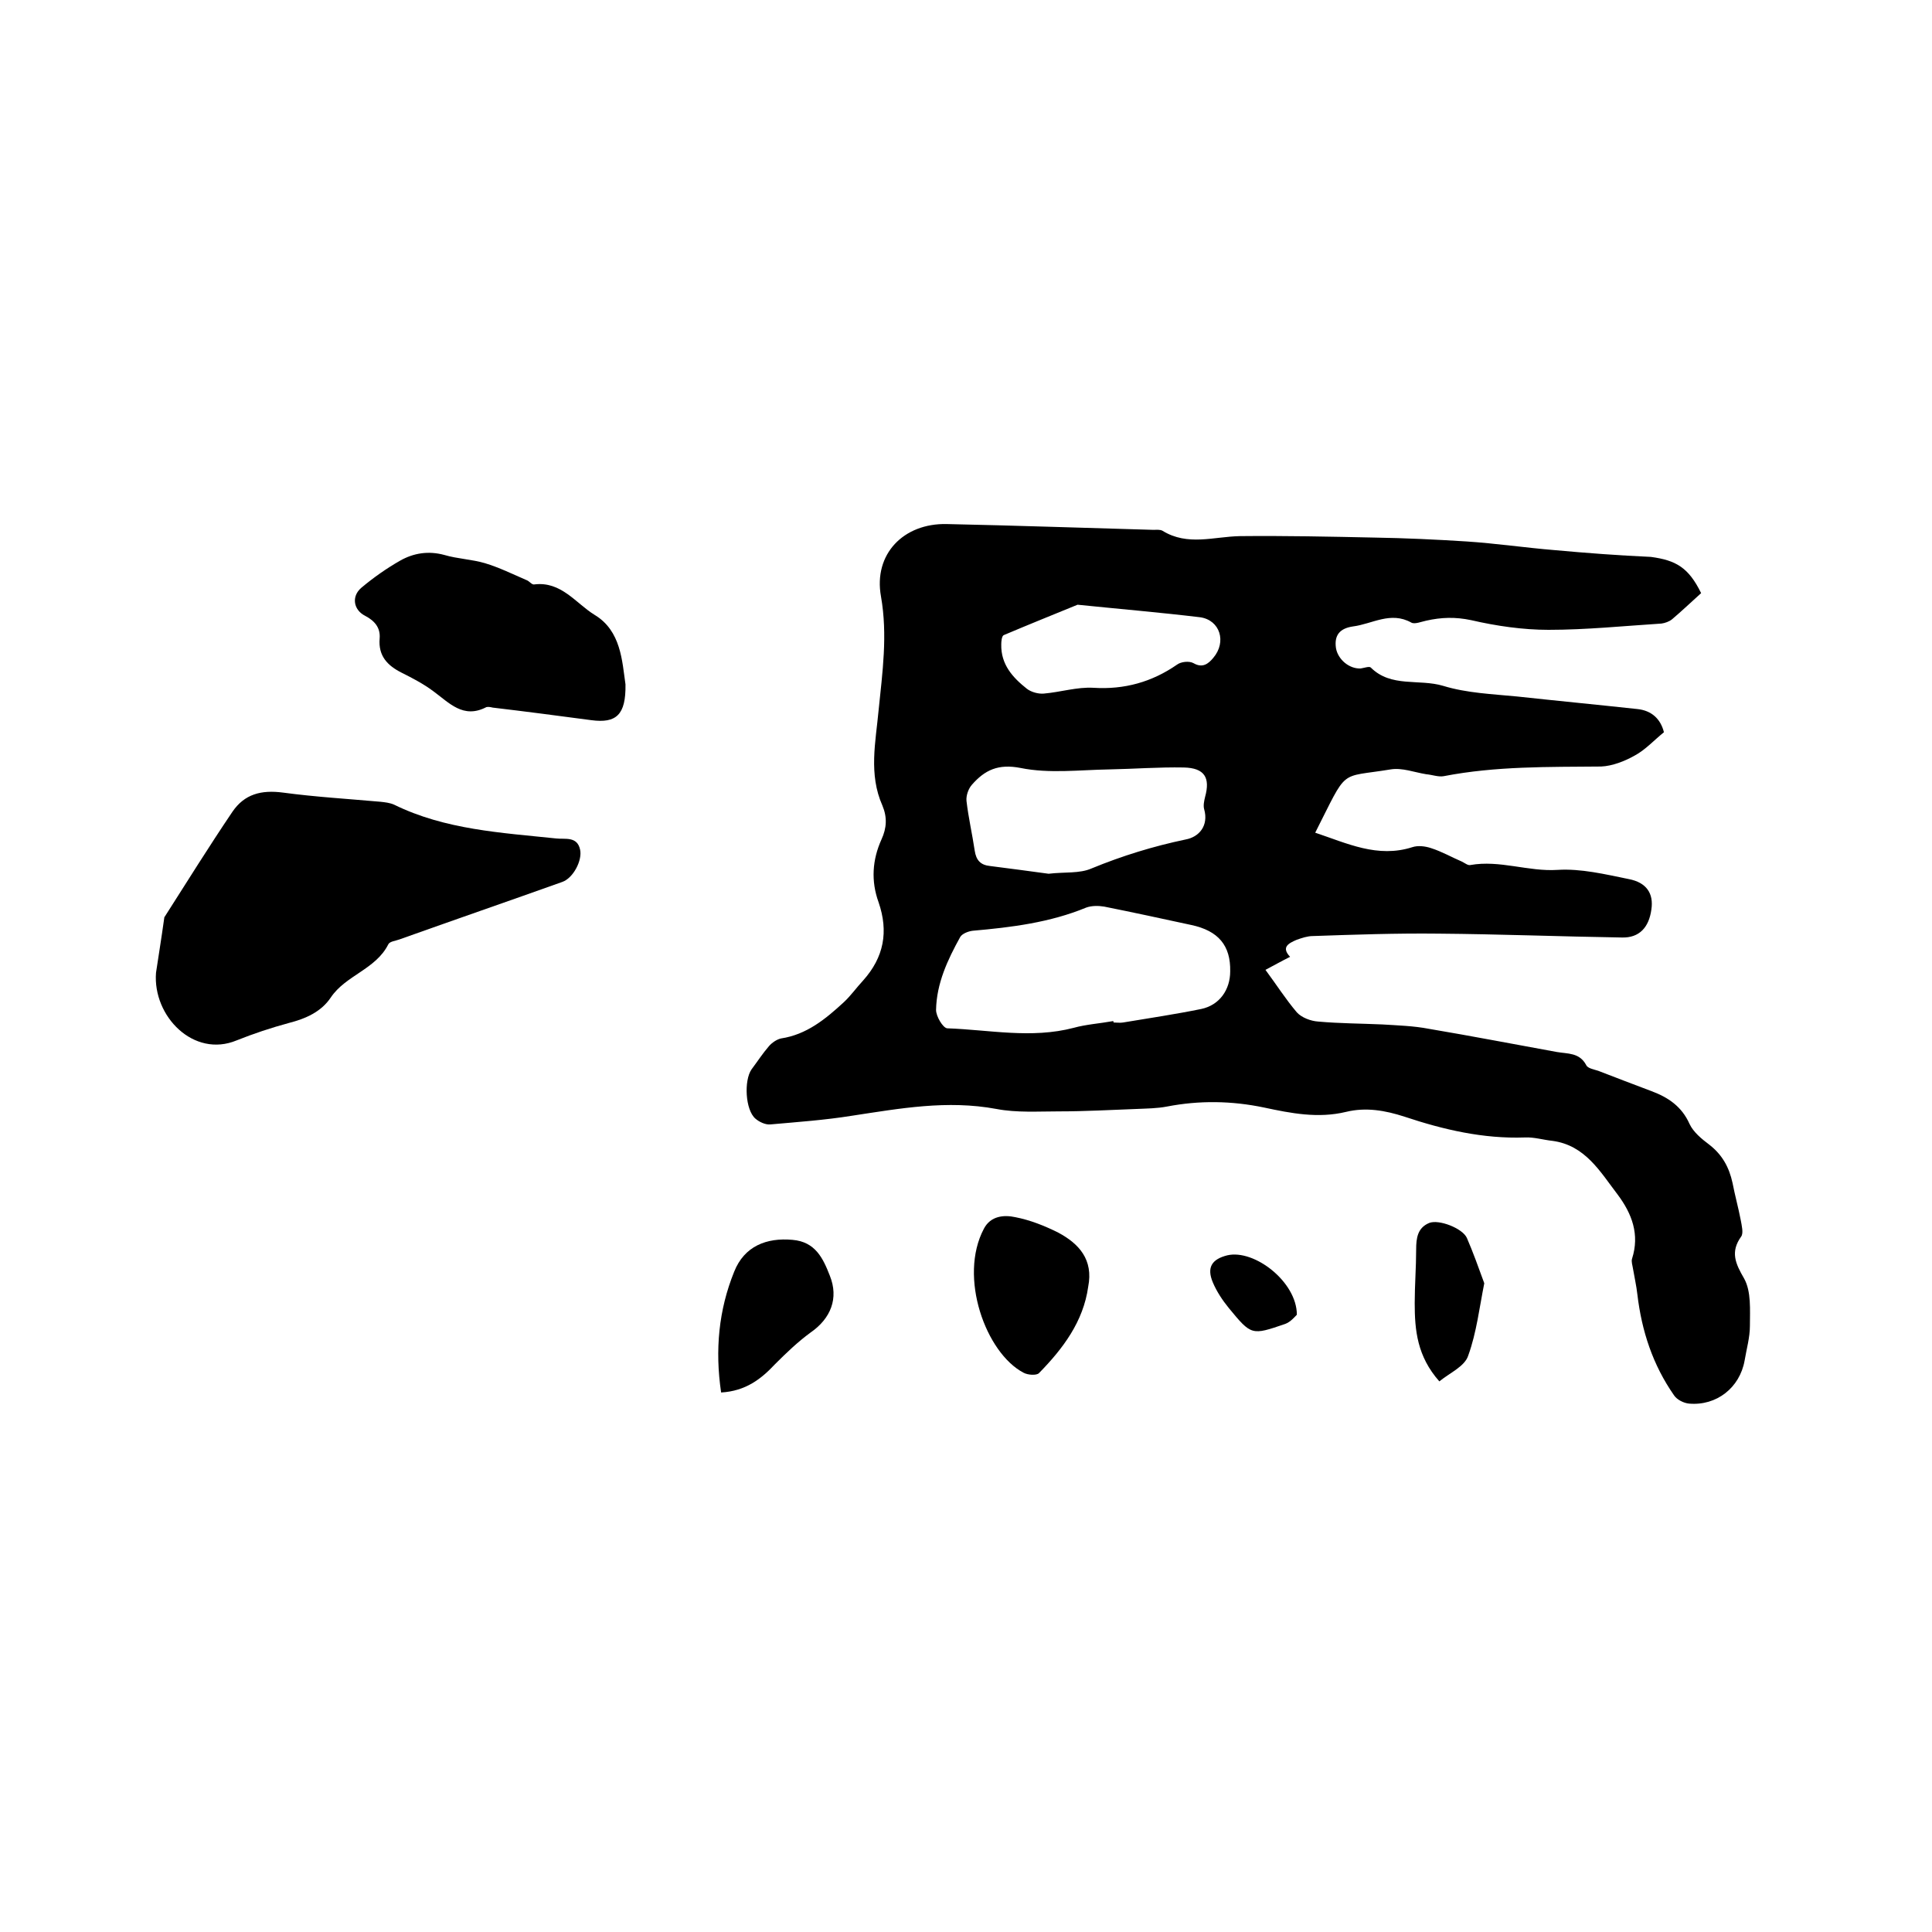
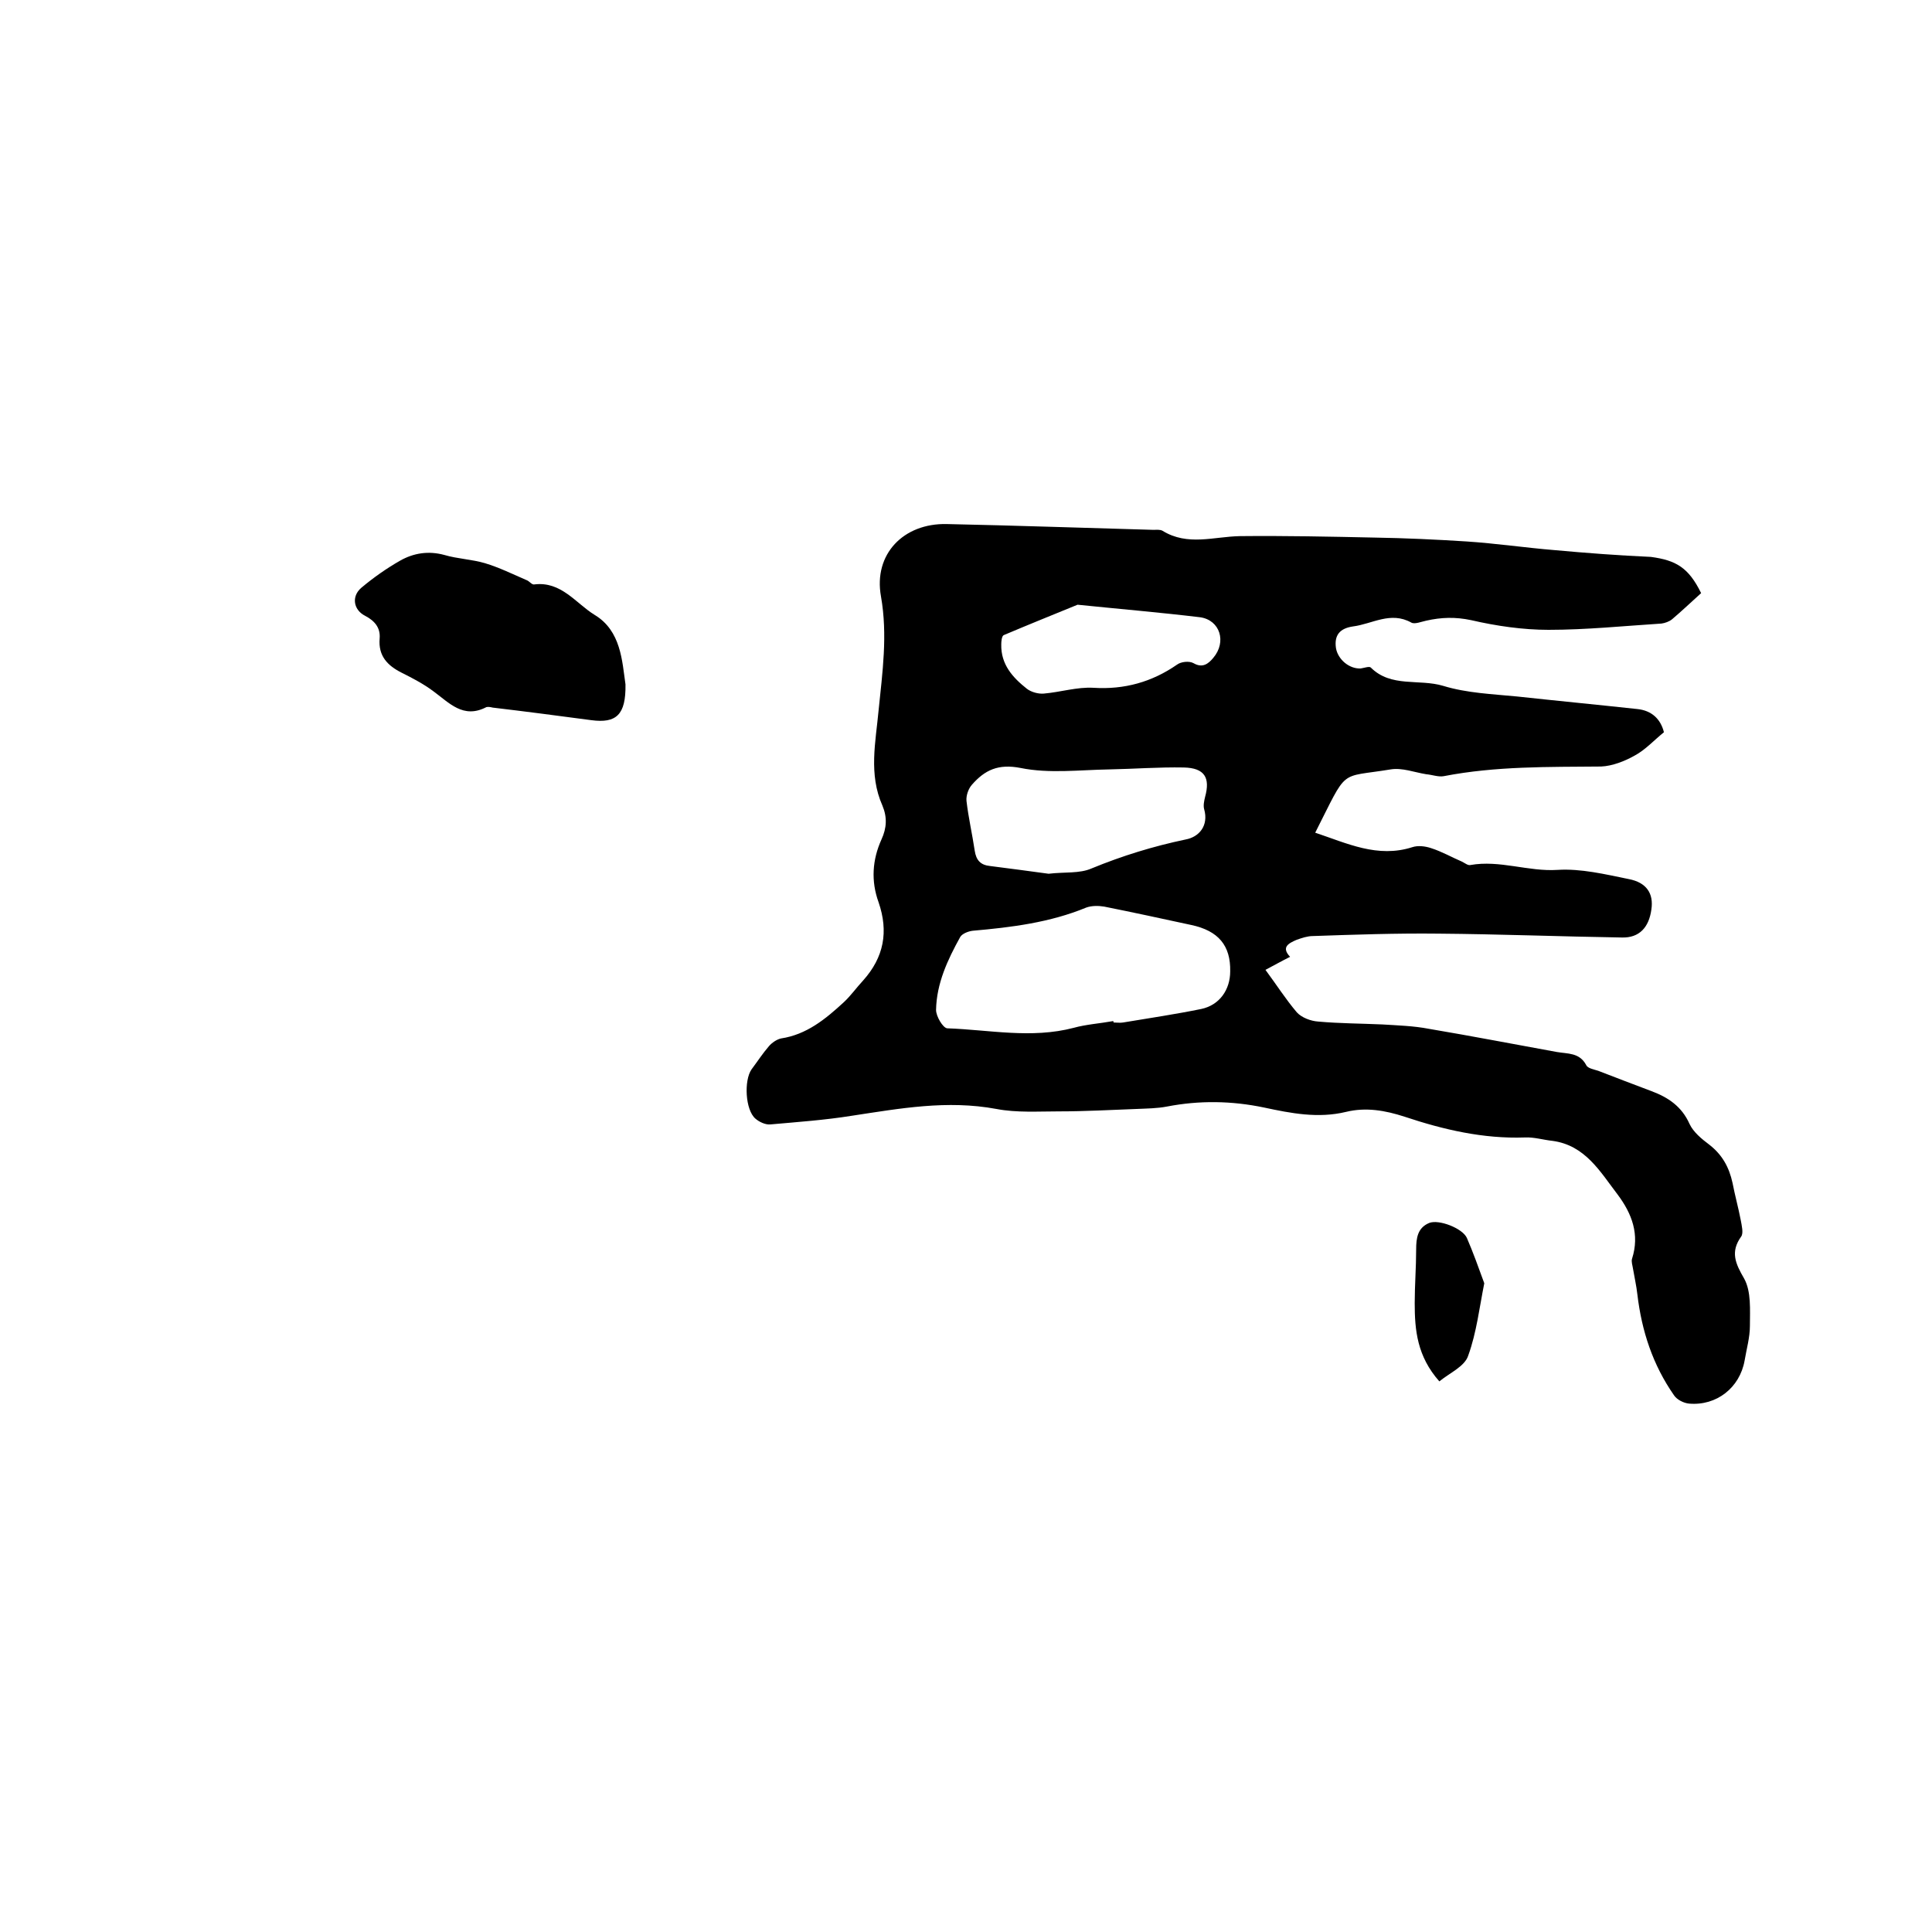
<svg xmlns="http://www.w3.org/2000/svg" enable-background="new 0 0 400 400" viewBox="0 0 400 400">
  <path d="m352.2 122.8c-2.1 1.9-4 3.7-6 5.4-.6.5-1.5.8-2.2.9-7.8.5-15.6 1.3-23.4 1.3-5.3 0-10.8-.8-16-2-3.3-.7-6.2-.6-9.3.1-1 .2-2.4.8-3.1.4-4.3-2.4-8.1.3-12.1.8-2.7.4-3.9 1.8-3.5 4.5.4 2.3 2.7 4.3 5.1 4.2.7-.1 1.8-.5 2.1-.2 4.2 4.2 10 2.3 15 3.8 4.9 1.5 10.2 1.7 15.3 2.2 8.3.9 16.6 1.7 24.9 2.6 2.9.3 4.8 2 5.5 4.8-2.1 1.7-3.8 3.6-6 4.8-2.1 1.2-4.7 2.2-7 2.3-10.9.1-21.8-.1-32.6 2-1.1.2-2.4-.3-3.6-.4-2.5-.4-5-1.4-7.4-1-10.9 1.8-8.7-.5-15.6 13.1 6.6 2.2 12.9 5.3 20.1 3 1.2-.4 2.7-.2 3.9.2 2.2.7 4.3 1.9 6.4 2.8.6.3 1.2.8 1.7.7 6.1-1.1 12 1.4 18.1 1 4.8-.3 9.8.9 14.7 1.9 3.7.7 5.2 3 4.7 6.3-.5 3.7-2.5 5.9-6.1 5.8-12.7-.2-25.4-.7-38-.8-8.7-.1-17.3.2-26 .5-1.1 0-2.3.4-3.4.8-1.6.7-3.2 1.5-1.3 3.5-1.8.9-3.4 1.8-5.1 2.7 2.3 3.1 4.2 6.1 6.5 8.8 1 1.1 2.9 1.8 4.4 1.9 4.4.4 8.9.4 13.3.6 3.2.2 6.5.3 9.6.9 8.9 1.5 17.7 3.2 26.5 4.8 2.3.4 4.7.1 6.1 2.7.3.7 1.6.9 2.5 1.2 3.6 1.4 7.3 2.8 11 4.2 3.5 1.3 6.3 3.2 7.9 6.8.8 1.7 2.5 3.1 4.1 4.3 2.7 2.1 4.1 4.7 4.8 7.9.5 2.6 1.2 5.1 1.7 7.7.2 1.1.6 2.7.1 3.4-2.3 3.2-1.2 5.6.6 8.7 1.5 2.7 1.2 6.5 1.2 9.8 0 2.4-.7 4.8-1.1 7.2-1 5.6-5.8 9.4-11.5 8.9-1.1-.1-2.5-.8-3.1-1.7-4.4-6.3-6.7-13.3-7.6-20.9-.2-1.8-.6-3.5-.9-5.3-.1-.7-.4-1.5-.2-2.1 1.6-5 0-9.3-3-13.3-3.6-4.7-6.7-10.2-13.5-11.1-1.9-.2-3.8-.8-5.7-.7-8.6.3-16.8-1.6-24.9-4.3-4-1.3-8-2-12.1-1-5.8 1.4-11.4.3-17-.9-6.7-1.4-13.4-1.5-20.1-.2-2.1.4-4.2.4-6.3.5-5.4.2-10.7.5-16.1.5-4.3 0-8.7.3-12.9-.5-10.2-1.9-20-.1-29.9 1.4-5.6.9-11.3 1.3-16.9 1.8-1 .1-2.3-.5-3.1-1.2-2.1-1.8-2.4-7.9-.8-10.2 1.2-1.6 2.3-3.3 3.6-4.8.6-.7 1.6-1.4 2.5-1.6 5.3-.8 9.2-4 13-7.5 1.5-1.4 2.6-3 4-4.5 4.3-4.8 5.3-10.1 3.2-16.2-1.6-4.4-1.3-8.8.6-13 1.1-2.4 1.2-4.6.2-7-2.9-6.5-1.4-13.2-.8-19.7.8-7.9 1.9-15.6.5-23.6-1.6-8.8 4.7-15.2 13.6-15 14.3.3 28.5.8 42.8 1.2.6 0 1.4-.1 1.9.2 5.2 3.2 10.6 1.2 16 1.1 9.3-.1 18.6.1 27.9.3 6.3.1 12.7.4 19 .8 6.1.4 12.2 1.3 18.3 1.8 6.6.6 13.2 1.1 19.9 1.4 5.2.7 7.8 2.2 10.4 7.5zm-121.7 88.6c0 .1 0 .2.1.3.6 0 1.3.1 1.9 0 5.4-.9 10.8-1.7 16.2-2.8 3.8-.8 6-4 6-7.8.1-5.3-2.4-8.4-8.1-9.6-6-1.3-12-2.6-18-3.8-1.2-.2-2.6-.2-3.7.2-7.5 3.1-15.5 4.1-23.5 4.8-.9.1-2.2.6-2.6 1.3-2.6 4.7-4.9 9.6-5 15.1 0 1.3 1.4 3.7 2.3 3.8 8.7.3 17.4 2.2 26.2-.1 2.5-.7 5.4-.9 8.2-1.4zm-13.4-30.5c3.3-.4 6.4 0 8.9-1.1 6.3-2.6 12.8-4.6 19.5-6 2.7-.5 4.8-2.8 3.8-6.3-.2-.7 0-1.7.2-2.5 1.1-4-.1-6-4.4-6.1-5.2-.1-10.3.3-15.5.4-6.1.1-12.4.9-18.3-.3-4.6-.9-7.4.4-10.1 3.5-.7.8-1.2 2.2-1.1 3.3.4 3.5 1.2 6.9 1.7 10.3.3 2 1.2 3 3.2 3.2 4.1.5 8.3 1.1 12.1 1.6zm6-55.7c-4.9 2-10.1 4.1-15.3 6.3-.4.2-.5 1.3-.5 1.9-.1 4.2 2.4 6.9 5.3 9.2.9.7 2.4 1.1 3.5 1 3.5-.3 6.9-1.4 10.3-1.2 6.4.4 12.1-1.2 17.3-4.8.8-.6 2.5-.8 3.4-.3 1.9 1.1 3.1.1 4.1-1.1 2.8-3.3 1.4-7.8-2.7-8.4-8.3-1-16.6-1.7-25.4-2.6z" />
-   <path d="m32.3 201.4c.4-2.7 1.1-7 1.7-11.3 0-.1 0-.2.1-.3 4.6-7.2 9.2-14.6 14-21.7 2.5-3.7 6-4.6 10.5-4 6.7.9 13.5 1.3 20.2 1.9.9.1 1.9.2 2.8.6 10.6 5.2 22.2 5.8 33.6 7 1.8.2 4.3-.5 4.9 2.3.5 2.2-1.4 5.9-3.7 6.7-11.2 4-22.5 7.9-33.7 11.9-.8.3-2 .4-2.3 1-2.6 5.2-8.8 6.4-11.9 11-2 3-5.2 4.4-8.7 5.3-3.7 1-7.3 2.2-10.8 3.6-8.9 3.7-17.4-5-16.7-14z" />
  <path d="m129.5 141.7c.1 6.3-1.9 8.1-7.1 7.4-6.8-.9-13.6-1.8-20.4-2.6-.4-.1-.9-.2-1.3-.1-4.8 2.5-7.7-.9-11-3.3-2-1.5-4.3-2.7-6.5-3.8-3-1.5-4.9-3.5-4.6-7.1.2-2.3-1.1-3.7-3-4.7-2.4-1.2-2.9-4-.8-5.8 2.5-2.1 5.2-4 8-5.6s5.9-2.1 9.2-1.2c2.7.8 5.7.9 8.4 1.7 3 .9 5.8 2.3 8.6 3.5.6.2 1.1 1 1.6.9 5.6-.7 8.6 3.9 12.5 6.3 5.5 3.3 5.7 9.6 6.4 14.4z" />
-   <path d="m225.3 266.4c-1 7.2-5.2 12.8-10.2 17.9-.5.5-2.3.4-3.2-.1-7.8-4.1-13.5-19.8-8.2-29.8 1.4-2.7 4.2-2.9 6.5-2.4 3.1.6 6.1 1.8 8.9 3.2 4.3 2.3 7.3 5.6 6.2 11.2z" />
-   <path d="m149.3 288.3c-1.3-8.8-.5-17.1 2.7-25 2.1-5.3 6.7-7.1 12.1-6.6 4.7.4 6.3 3.8 7.7 7.4 1.9 4.7.2 8.9-4 11.8-2.6 1.9-5 4.2-7.3 6.5-2.9 3.1-6.1 5.6-11.2 5.9z" />
  <path d="m298 286c-4.6-5.2-5.1-10.6-5.1-16.2 0-3.7.3-7.4.3-11.1 0-2.4.3-4.5 2.7-5.5 2-.8 6.9 1.1 7.8 3.1 1.3 3 2.4 6.1 3.5 9.1 0 .1.1.2.1.3-1 5-1.6 10.2-3.3 14.9-.7 2.3-3.8 3.6-6 5.4z" />
-   <path d="m268.5 272.2c-.4.4-1.3 1.5-2.4 1.9-7 2.4-7 2.4-11.7-3.3-1.3-1.6-2.5-3.4-3.3-5.3-1.3-3.1-.2-4.8 3-5.6 5.6-1.3 14.4 5.5 14.4 12.3z" />
</svg>